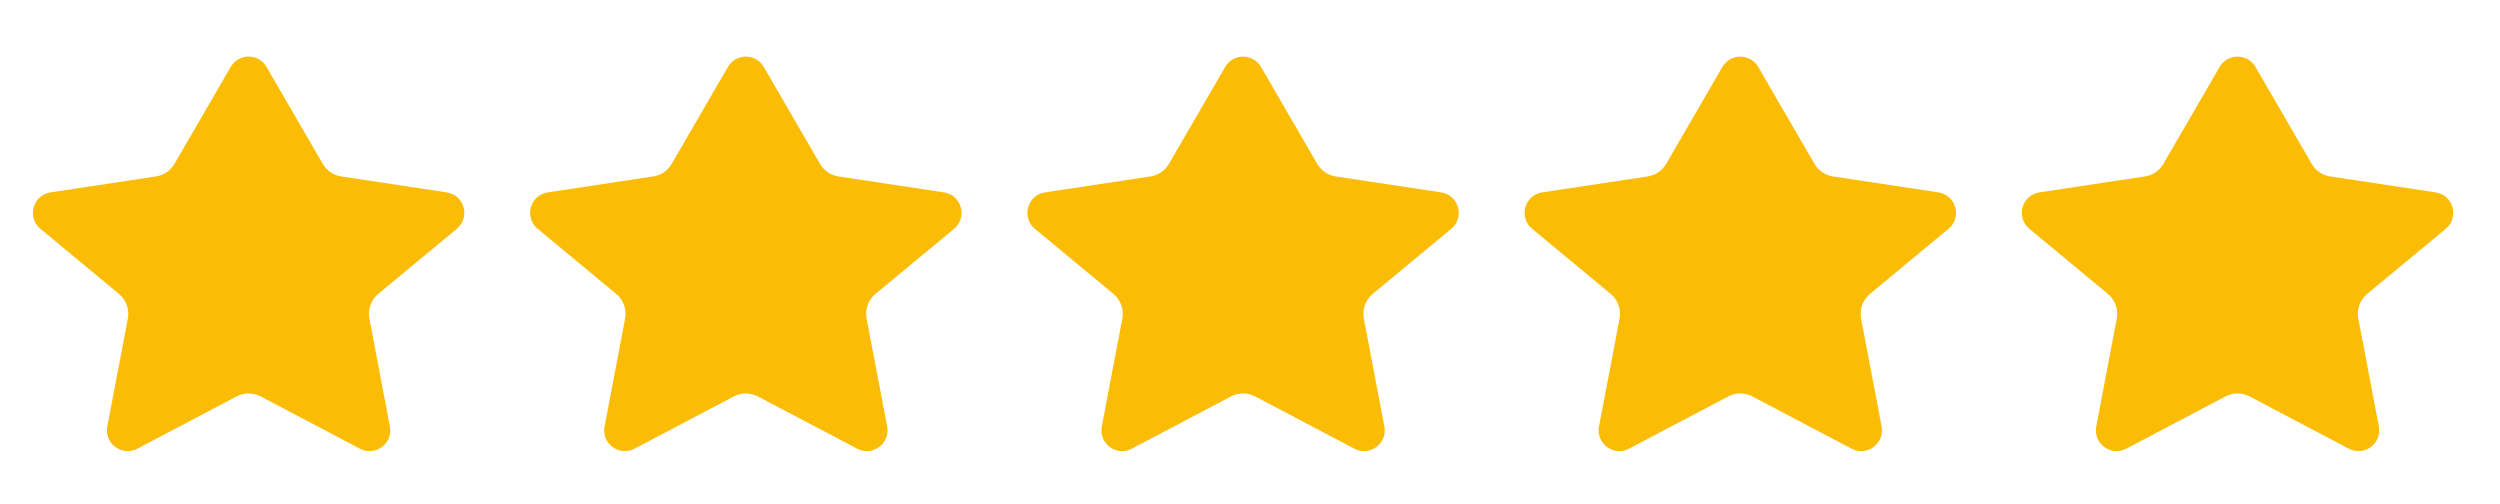
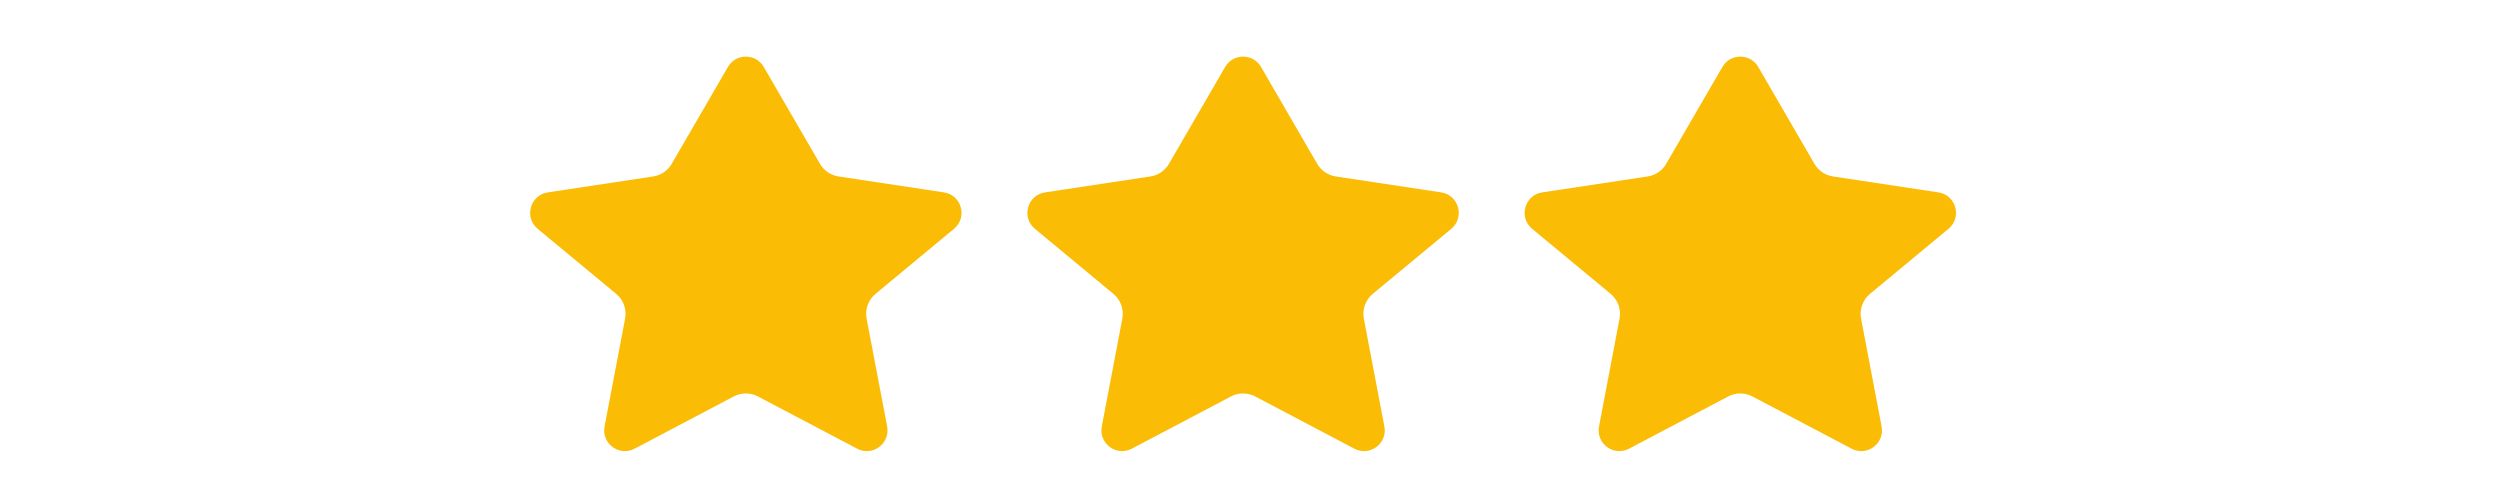
<svg xmlns="http://www.w3.org/2000/svg" width="129" height="26" viewBox="0 0 129 26" fill="none">
-   <path d="M13.753 3.454C13.341 2.744 12.316 2.744 11.904 3.454L9.003 8.455C8.799 8.805 8.447 9.045 8.046 9.105L2.609 9.927C1.695 10.065 1.375 11.218 2.086 11.807L6.137 15.163C6.512 15.474 6.688 15.964 6.597 16.442L5.538 22.006C5.37 22.886 6.294 23.57 7.086 23.152L12.206 20.456C12.596 20.251 13.062 20.251 13.451 20.456L18.571 23.152C19.364 23.57 20.287 22.886 20.12 22.006L19.06 16.442C18.969 15.964 19.145 15.474 19.52 15.163L23.571 11.807C24.282 11.218 23.962 10.065 23.049 9.927L17.611 9.105C17.21 9.045 16.858 8.805 16.655 8.455L13.753 3.454Z" fill="#FBBC05" />
  <path d="M39.41 3.454C38.998 2.744 37.973 2.744 37.561 3.454L34.66 8.455C34.456 8.805 34.104 9.045 33.703 9.105L28.266 9.927C27.353 10.065 27.032 11.218 27.744 11.807L31.794 15.163C32.169 15.474 32.346 15.964 32.255 16.442L31.195 22.006C31.027 22.886 31.951 23.57 32.743 23.152L37.863 20.456C38.253 20.251 38.719 20.251 39.108 20.456L44.229 23.152C45.021 23.57 45.944 22.886 45.777 22.006L44.717 16.442C44.626 15.964 44.803 15.474 45.177 15.163L49.228 11.807C49.939 11.218 49.619 10.065 48.706 9.927L43.268 9.105C42.867 9.045 42.516 8.805 42.312 8.455L39.41 3.454Z" fill="#FBBC05" />
  <path d="M65.068 3.454C64.656 2.744 63.63 2.744 63.218 3.454L60.317 8.455C60.113 8.805 59.762 9.045 59.361 9.105L53.923 9.927C53.01 10.065 52.69 11.218 53.401 11.807L57.452 15.163C57.827 15.474 58.003 15.964 57.912 16.442L56.852 22.006C56.685 22.886 57.608 23.57 58.4 23.152L63.52 20.456C63.91 20.251 64.376 20.251 64.766 20.456L69.886 23.152C70.678 23.57 71.602 22.886 71.434 22.006L70.374 16.442C70.283 15.964 70.46 15.474 70.835 15.163L74.885 11.807C75.597 11.218 75.276 10.065 74.363 9.927L68.925 9.105C68.525 9.045 68.173 8.805 67.969 8.455L65.068 3.454Z" fill="#FBBC05" />
  <path d="M90.725 3.454C90.313 2.744 89.288 2.744 88.876 3.454L85.974 8.455C85.771 8.805 85.419 9.045 85.018 9.105L79.58 9.927C78.667 10.065 78.347 11.218 79.058 11.807L83.109 15.163C83.484 15.474 83.66 15.964 83.569 16.442L82.509 22.006C82.342 22.886 83.265 23.57 84.058 23.152L89.178 20.456C89.567 20.251 90.033 20.251 90.423 20.456L95.543 23.152C96.335 23.57 97.259 22.886 97.091 22.006L96.032 16.442C95.941 15.964 96.117 15.474 96.492 15.163L100.543 11.807C101.254 11.218 100.934 10.065 100.02 9.927L94.583 9.105C94.182 9.045 93.83 8.805 93.626 8.455L90.725 3.454Z" fill="#FBBC05" />
-   <path d="M116.382 3.454C115.97 2.744 114.945 2.744 114.533 3.454L111.631 8.455C111.428 8.805 111.076 9.045 110.675 9.105L105.238 9.927C104.324 10.065 104.004 11.218 104.715 11.807L108.766 15.163C109.141 15.474 109.317 15.964 109.226 16.442L108.167 22.006C107.999 22.886 108.922 23.57 109.715 23.152L114.835 20.456C115.225 20.251 115.69 20.251 116.08 20.456L121.2 23.152C121.993 23.57 122.916 22.886 122.749 22.006L121.689 16.442C121.598 15.964 121.774 15.474 122.149 15.163L126.2 11.807C126.911 11.218 126.591 10.065 125.677 9.927L120.24 9.105C119.839 9.045 119.487 8.805 119.284 8.455L116.382 3.454Z" fill="#FBBC05" />
</svg>